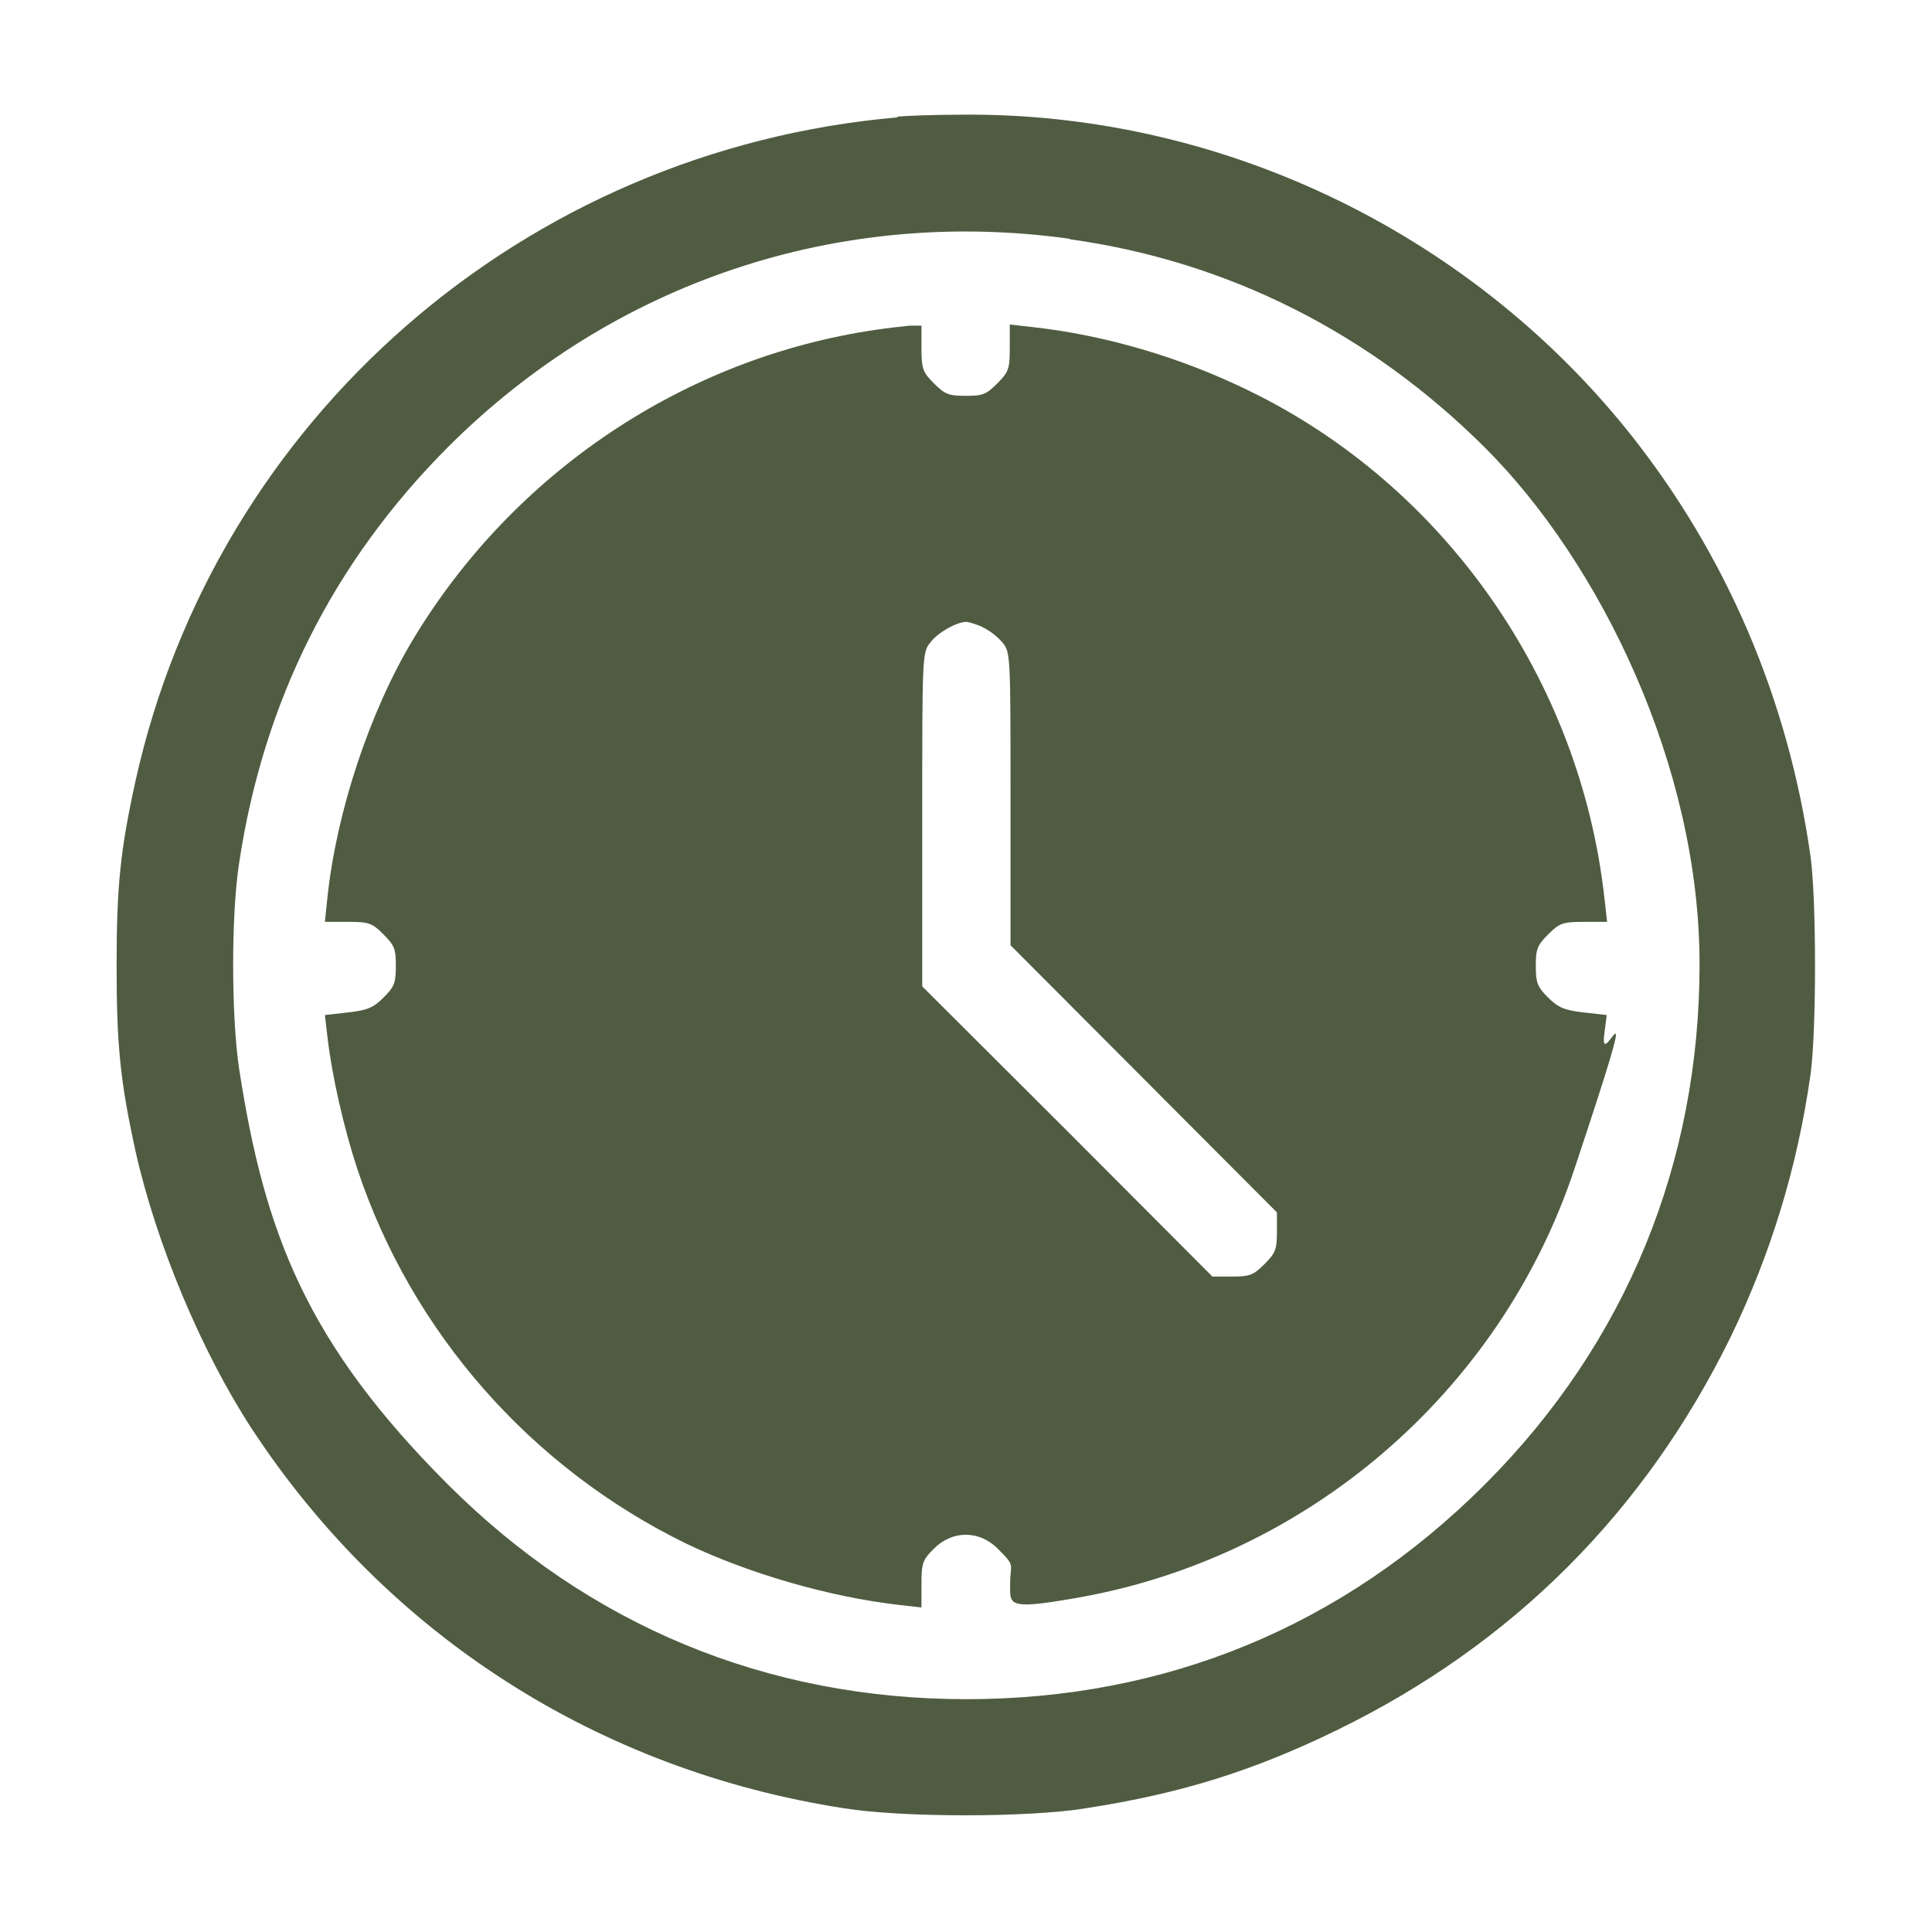
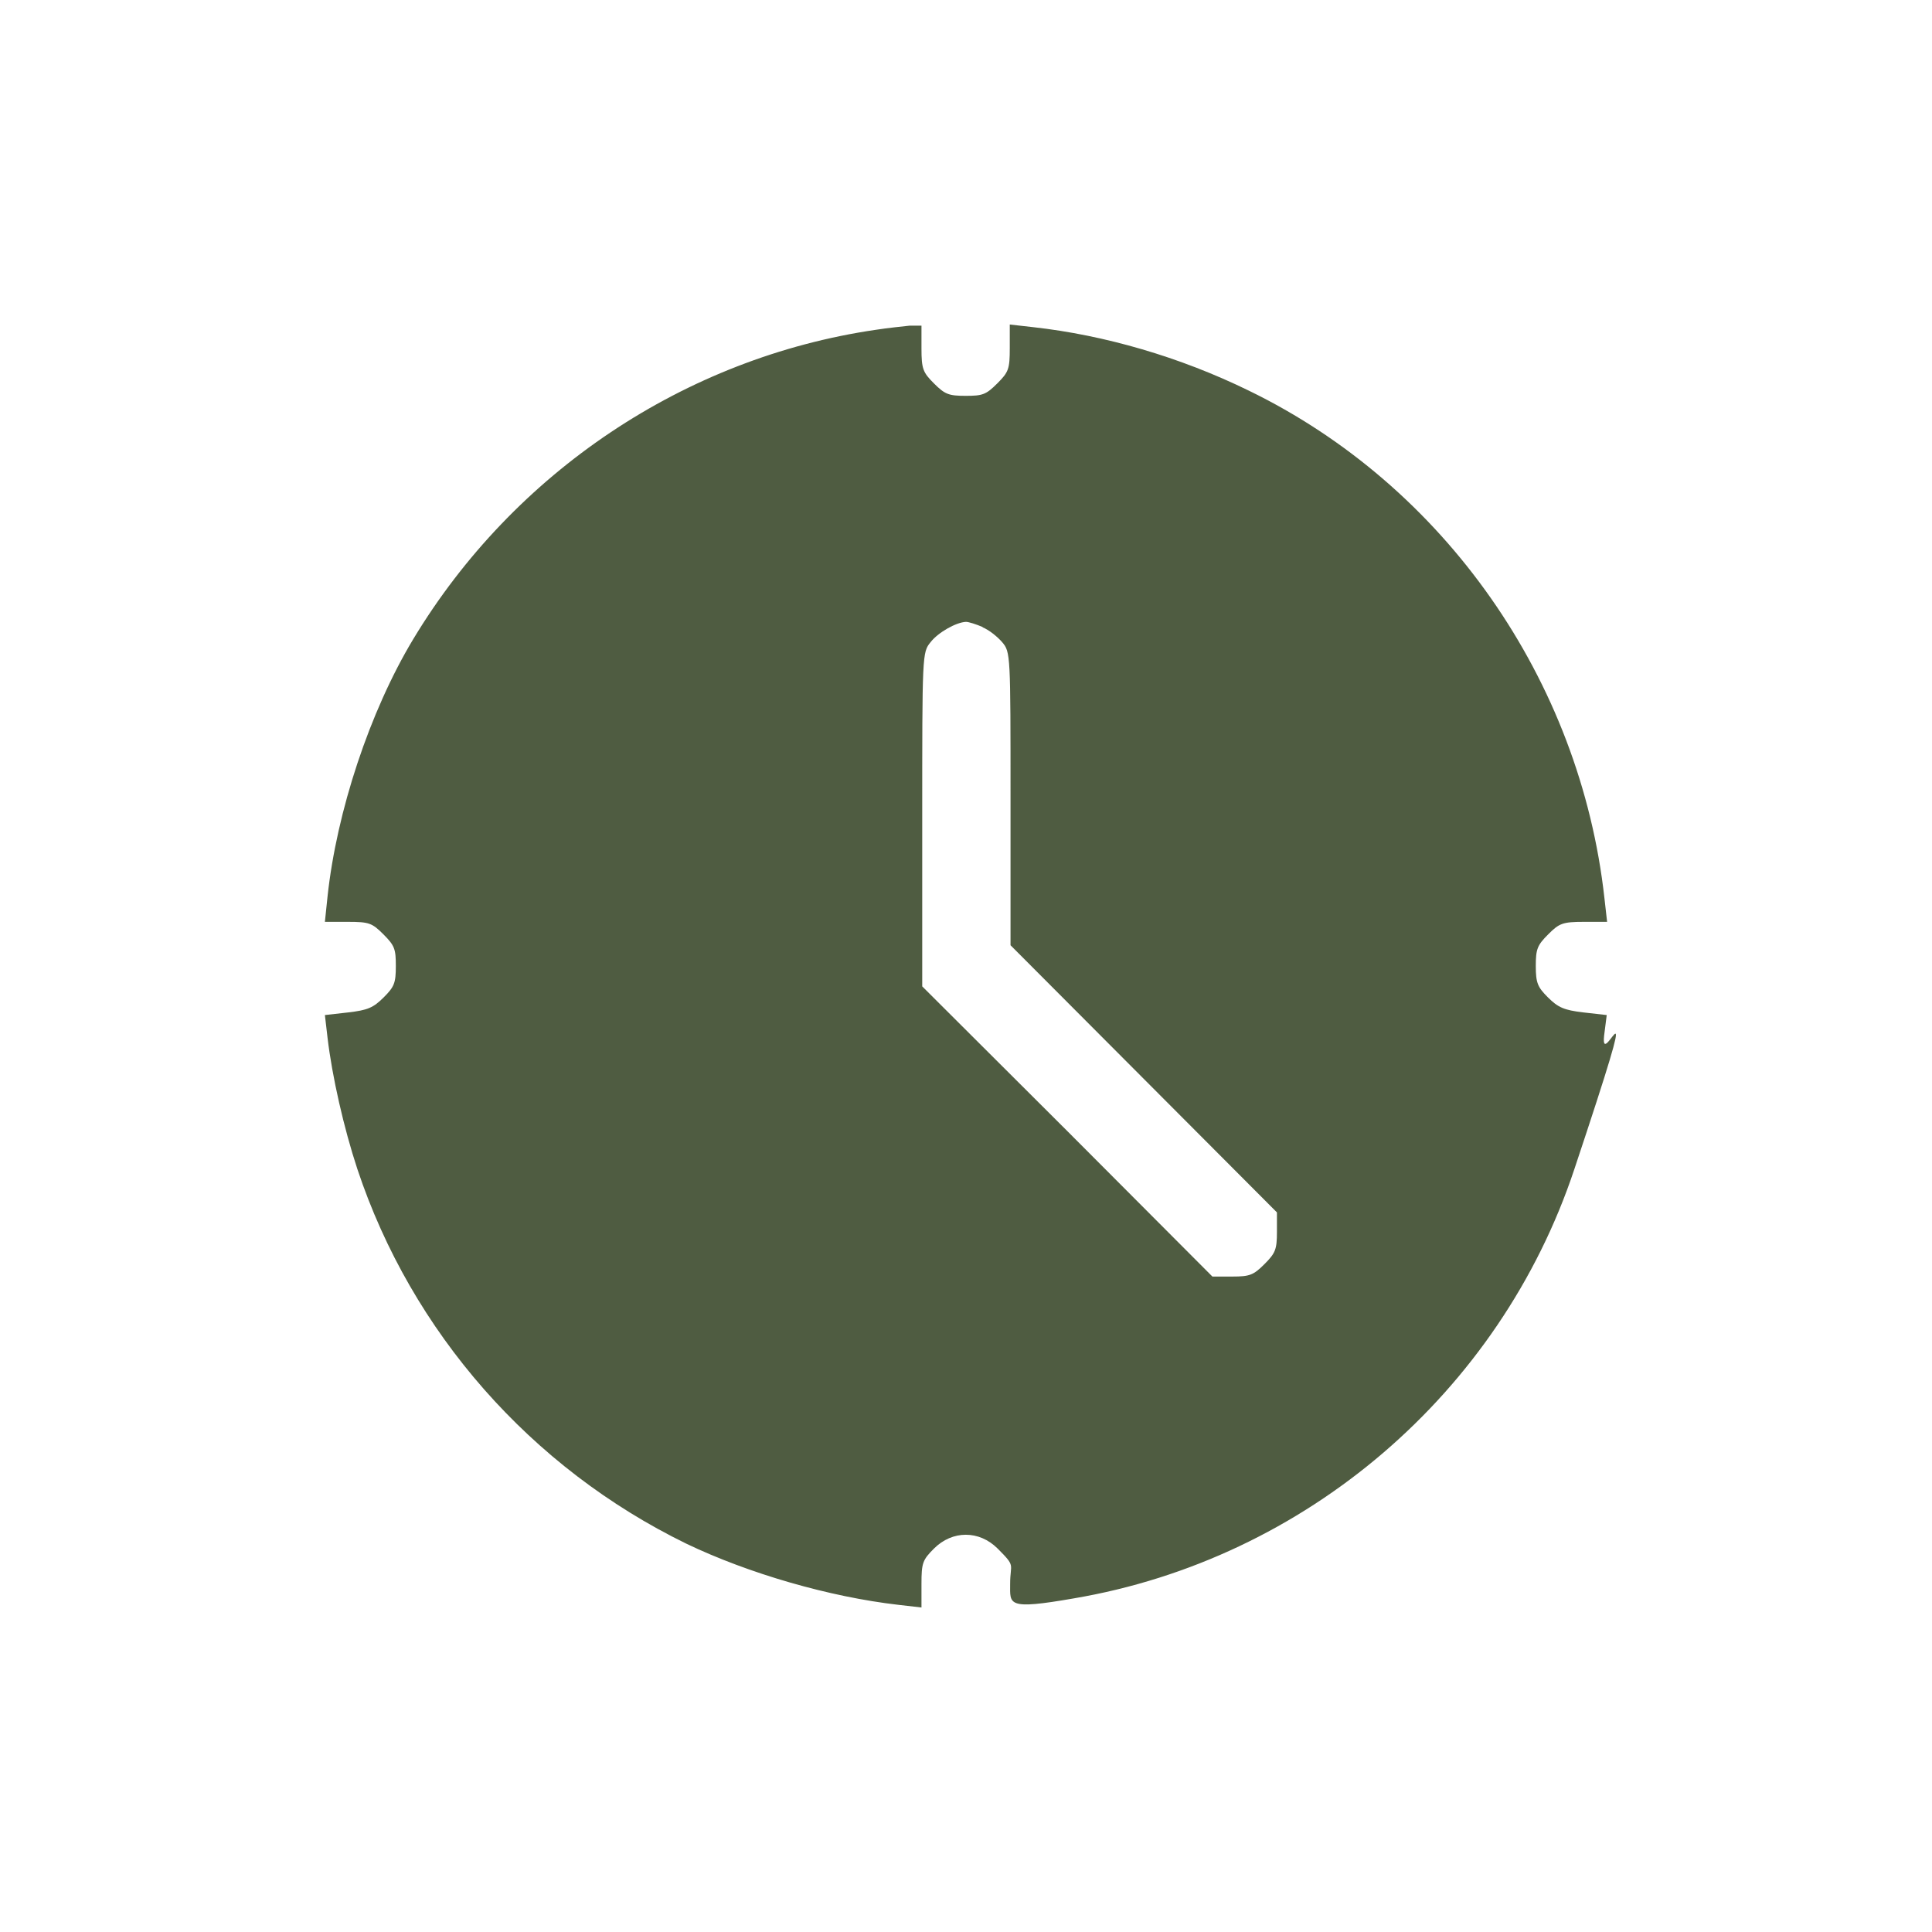
<svg xmlns="http://www.w3.org/2000/svg" viewBox="0 0 512 512" version="1.1">
  <defs>
    <style>
      .cls-1 {
        fill: #4f5c41;
      }
    </style>
  </defs>
  <g>
    <g id="Layer_1">
      <g data-name="Layer_1" id="Layer_1-2">
        <g>
-           <path d="M237.9,31.1C139,39.7,57.2,110.9,35.9,207c-4,18.3-5,27.8-5,49s1,30.7,5,49c5.5,24.6,17.5,53.2,30.8,73.6,35.9,54.7,91.8,90.5,156.9,100.6,15.4,2.5,49.1,2.5,64.2,0,25.2-3.9,44.4-9.9,66.7-20.8,46.3-22.6,81.3-57.6,104.1-104,10.6-21.9,17.7-44.9,21.2-69.6,1.6-11.4,1.6-46.5,0-57.9-5.9-41.7-22.4-80.1-48.1-112.3-43-53.7-109.3-85.1-177.6-84.2-6.8,0-14.1.3-16.3.5ZM283.5,63.4c41.8,5.8,79.5,24.8,110,55.2s56.9,84.4,56.9,136.9-19.3,100.3-56.9,137.9c-37.6,37.6-84.5,56.9-137.4,56.9s-100-19.5-137.4-56.9c-37.4-37.4-48.6-66.5-55.3-110-2.1-13.5-2.2-41,0-54.9,6.5-42.8,24.9-79.5,55.3-110,43.7-43.7,103.6-63.8,164.9-55.2Z" class="cls-1" />
          <path d="M232.1,87.4c-50.6,7.4-95.9,37.7-122.6,82-11.5,19.1-20.3,45.7-22.7,68.2l-.7,6.7h6.1c5.6,0,6.4.3,9.4,3.3s3.3,3.9,3.3,8.4-.4,5.5-3.2,8.3-4.3,3.4-9.4,4l-6.2.7.7,6c1.2,10.2,4.3,23.9,7.9,34.8,14.4,43.3,46,79.2,87.2,99.3,16.5,7.9,37.9,14.1,56.2,16.2l6.1.7v-6.2c0-5.6.3-6.4,3.3-9.4,4.9-4.9,12-4.9,16.9,0s3.3,3.8,3.3,9.3-1,7,16.8,3.9c61.5-10.4,113-54.5,132.7-113.7,19.7-59.1,6.8-25,7.9-35.4l.7-5.5-6.2-.7c-5.1-.6-6.7-1.3-9.4-4s-3.2-3.8-3.2-8.3.4-5.5,3.3-8.4,3.8-3.3,9.4-3.3h6.2l-.7-6.2c-6.4-57.9-42.4-109.4-94.3-134.6-18.2-8.9-38.2-14.7-57.1-16.8l-6.2-.7v6.2c0,5.6-.3,6.4-3.3,9.4s-3.9,3.3-8.4,3.3-5.5-.4-8.4-3.3-3.3-3.8-3.3-9.3v-6h-3.1c-1.8.2-5.8.6-9,1.1h0ZM260.3,166.2c1.8.7,4.1,2.6,5.3,4,2.2,2.6,2.2,3.2,2.2,41.5v38.8l35.3,35.4,35.3,35.4v5.2c0,4.6-.4,5.6-3.3,8.5s-3.9,3.3-8.5,3.3h-5.3l-38.4-38.5-38.5-38.4v-44.2c0-43.9,0-44.3,2.2-47,2-2.6,6.8-5.3,9.4-5.4.7,0,2.6.6,4.5,1.4Z" class="cls-1" />
        </g>
      </g>
    </g>
  </g>
</svg>